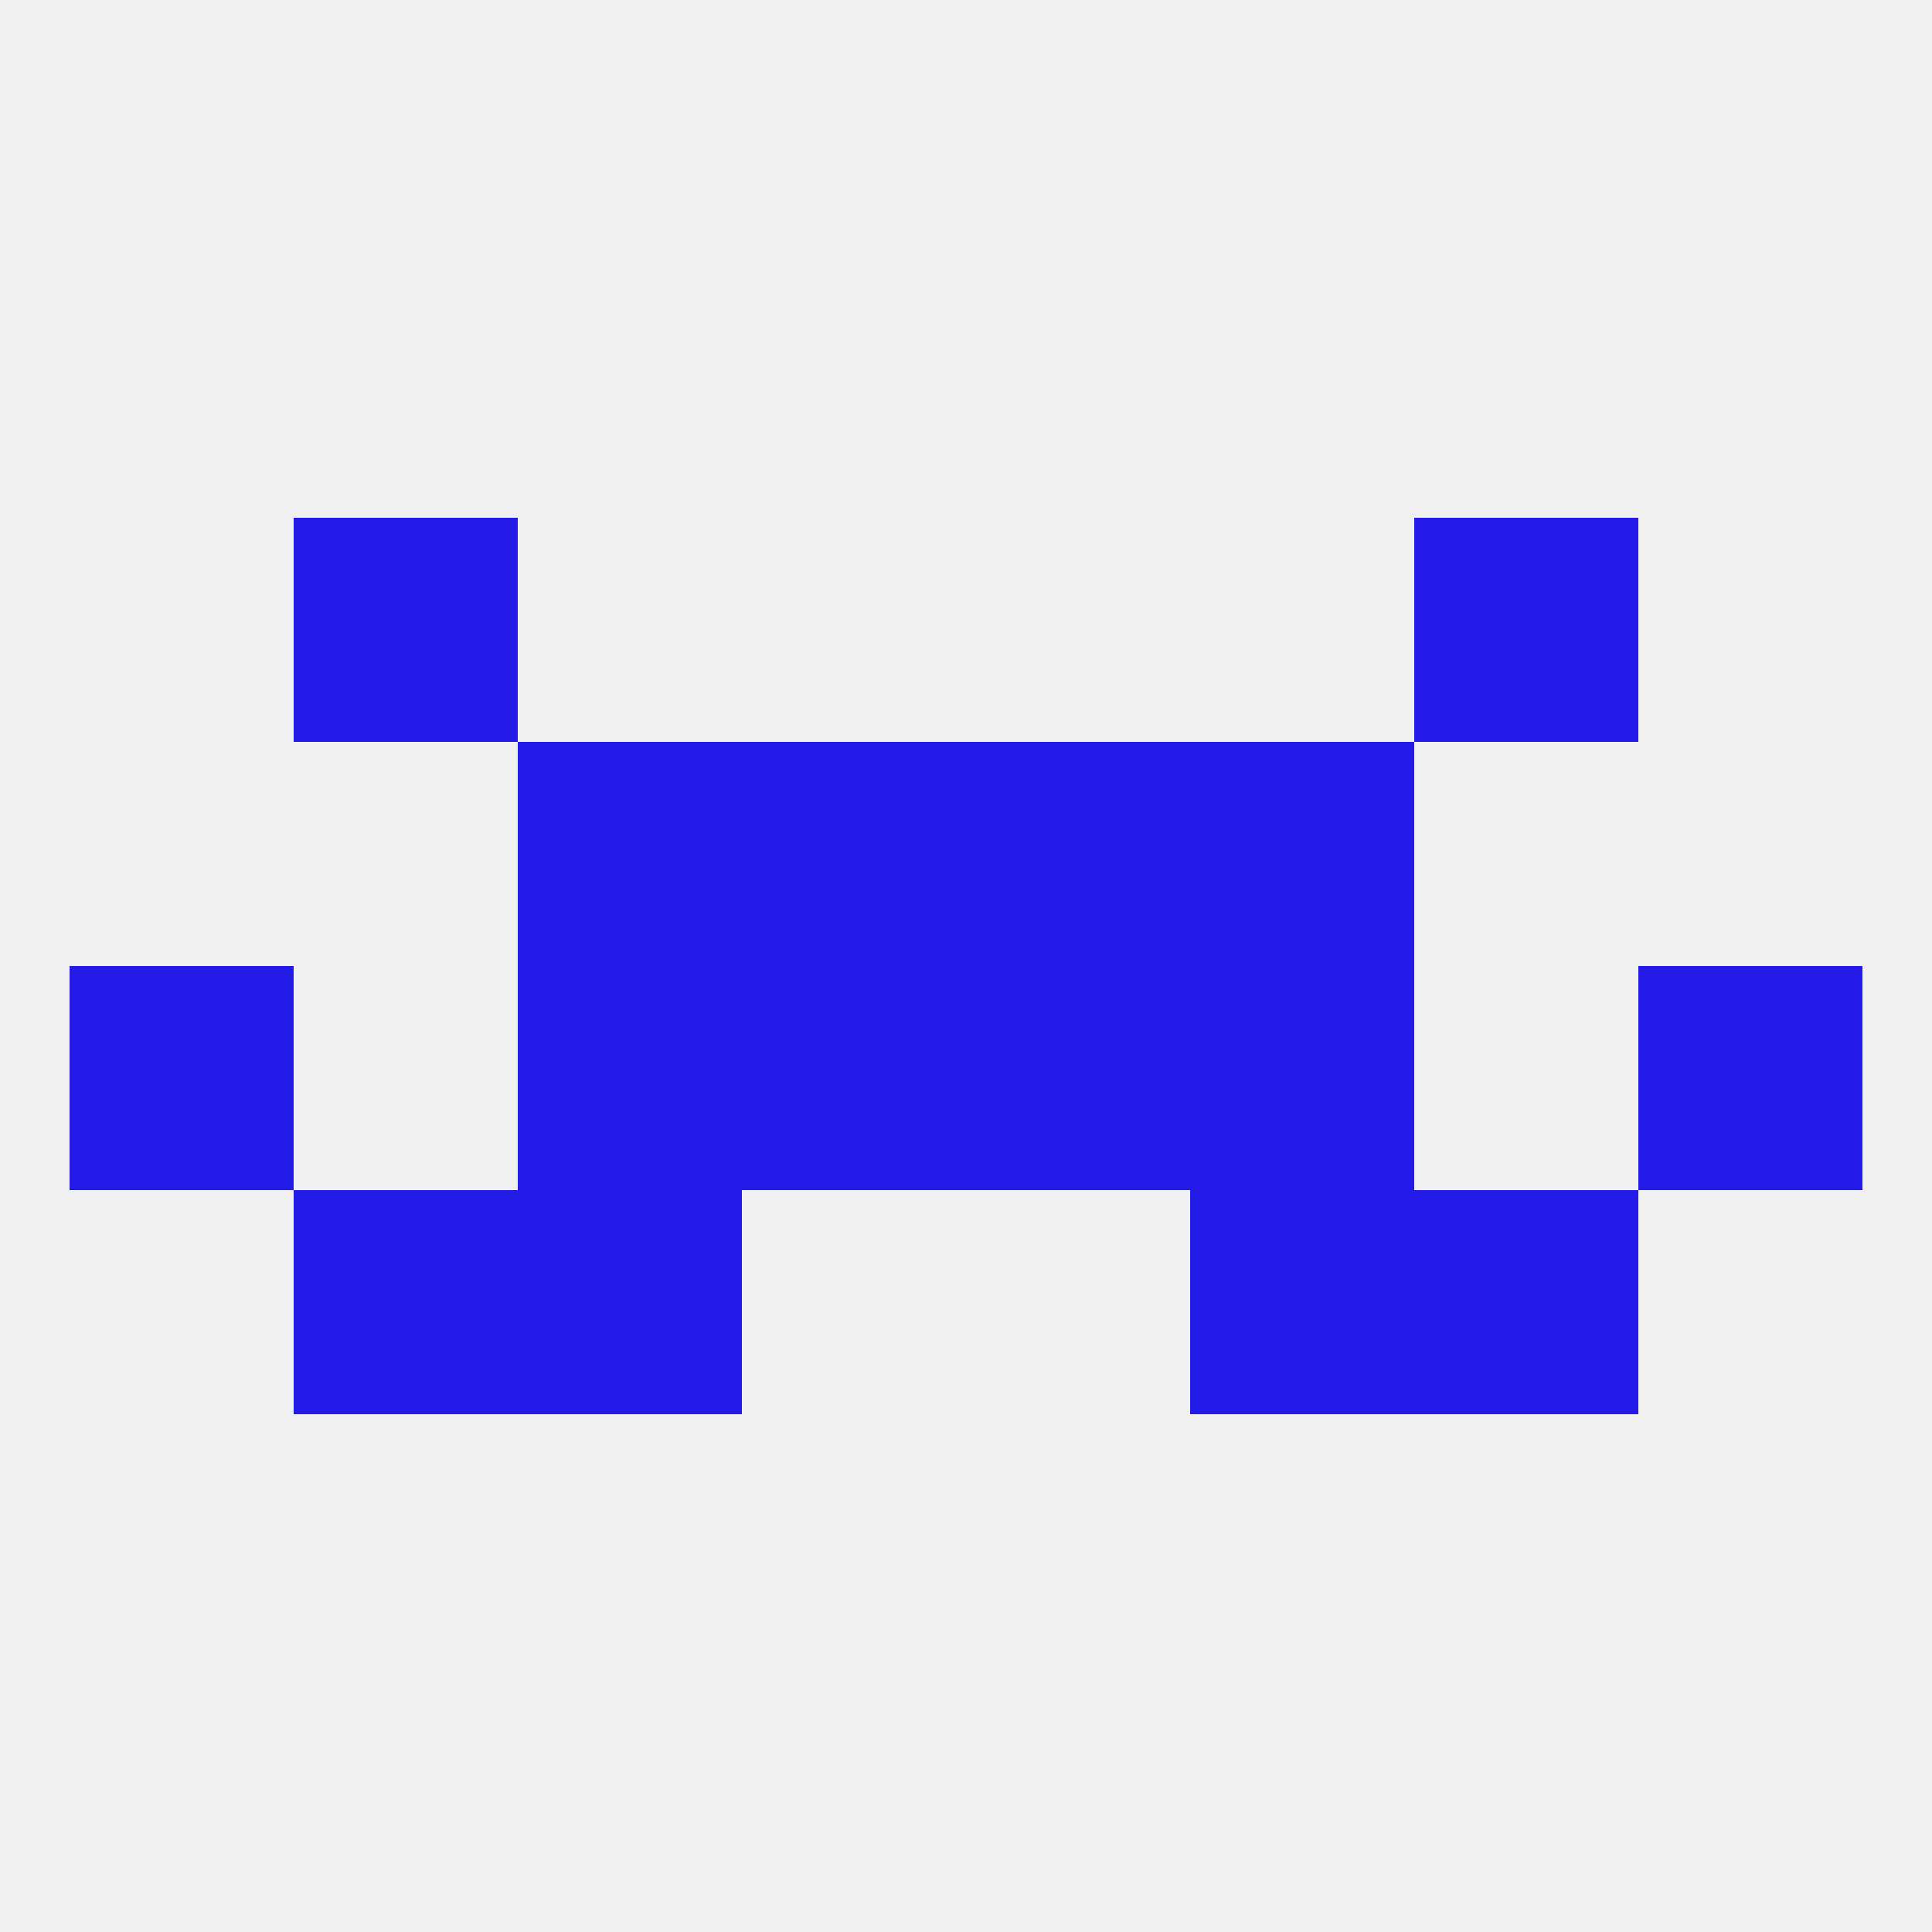
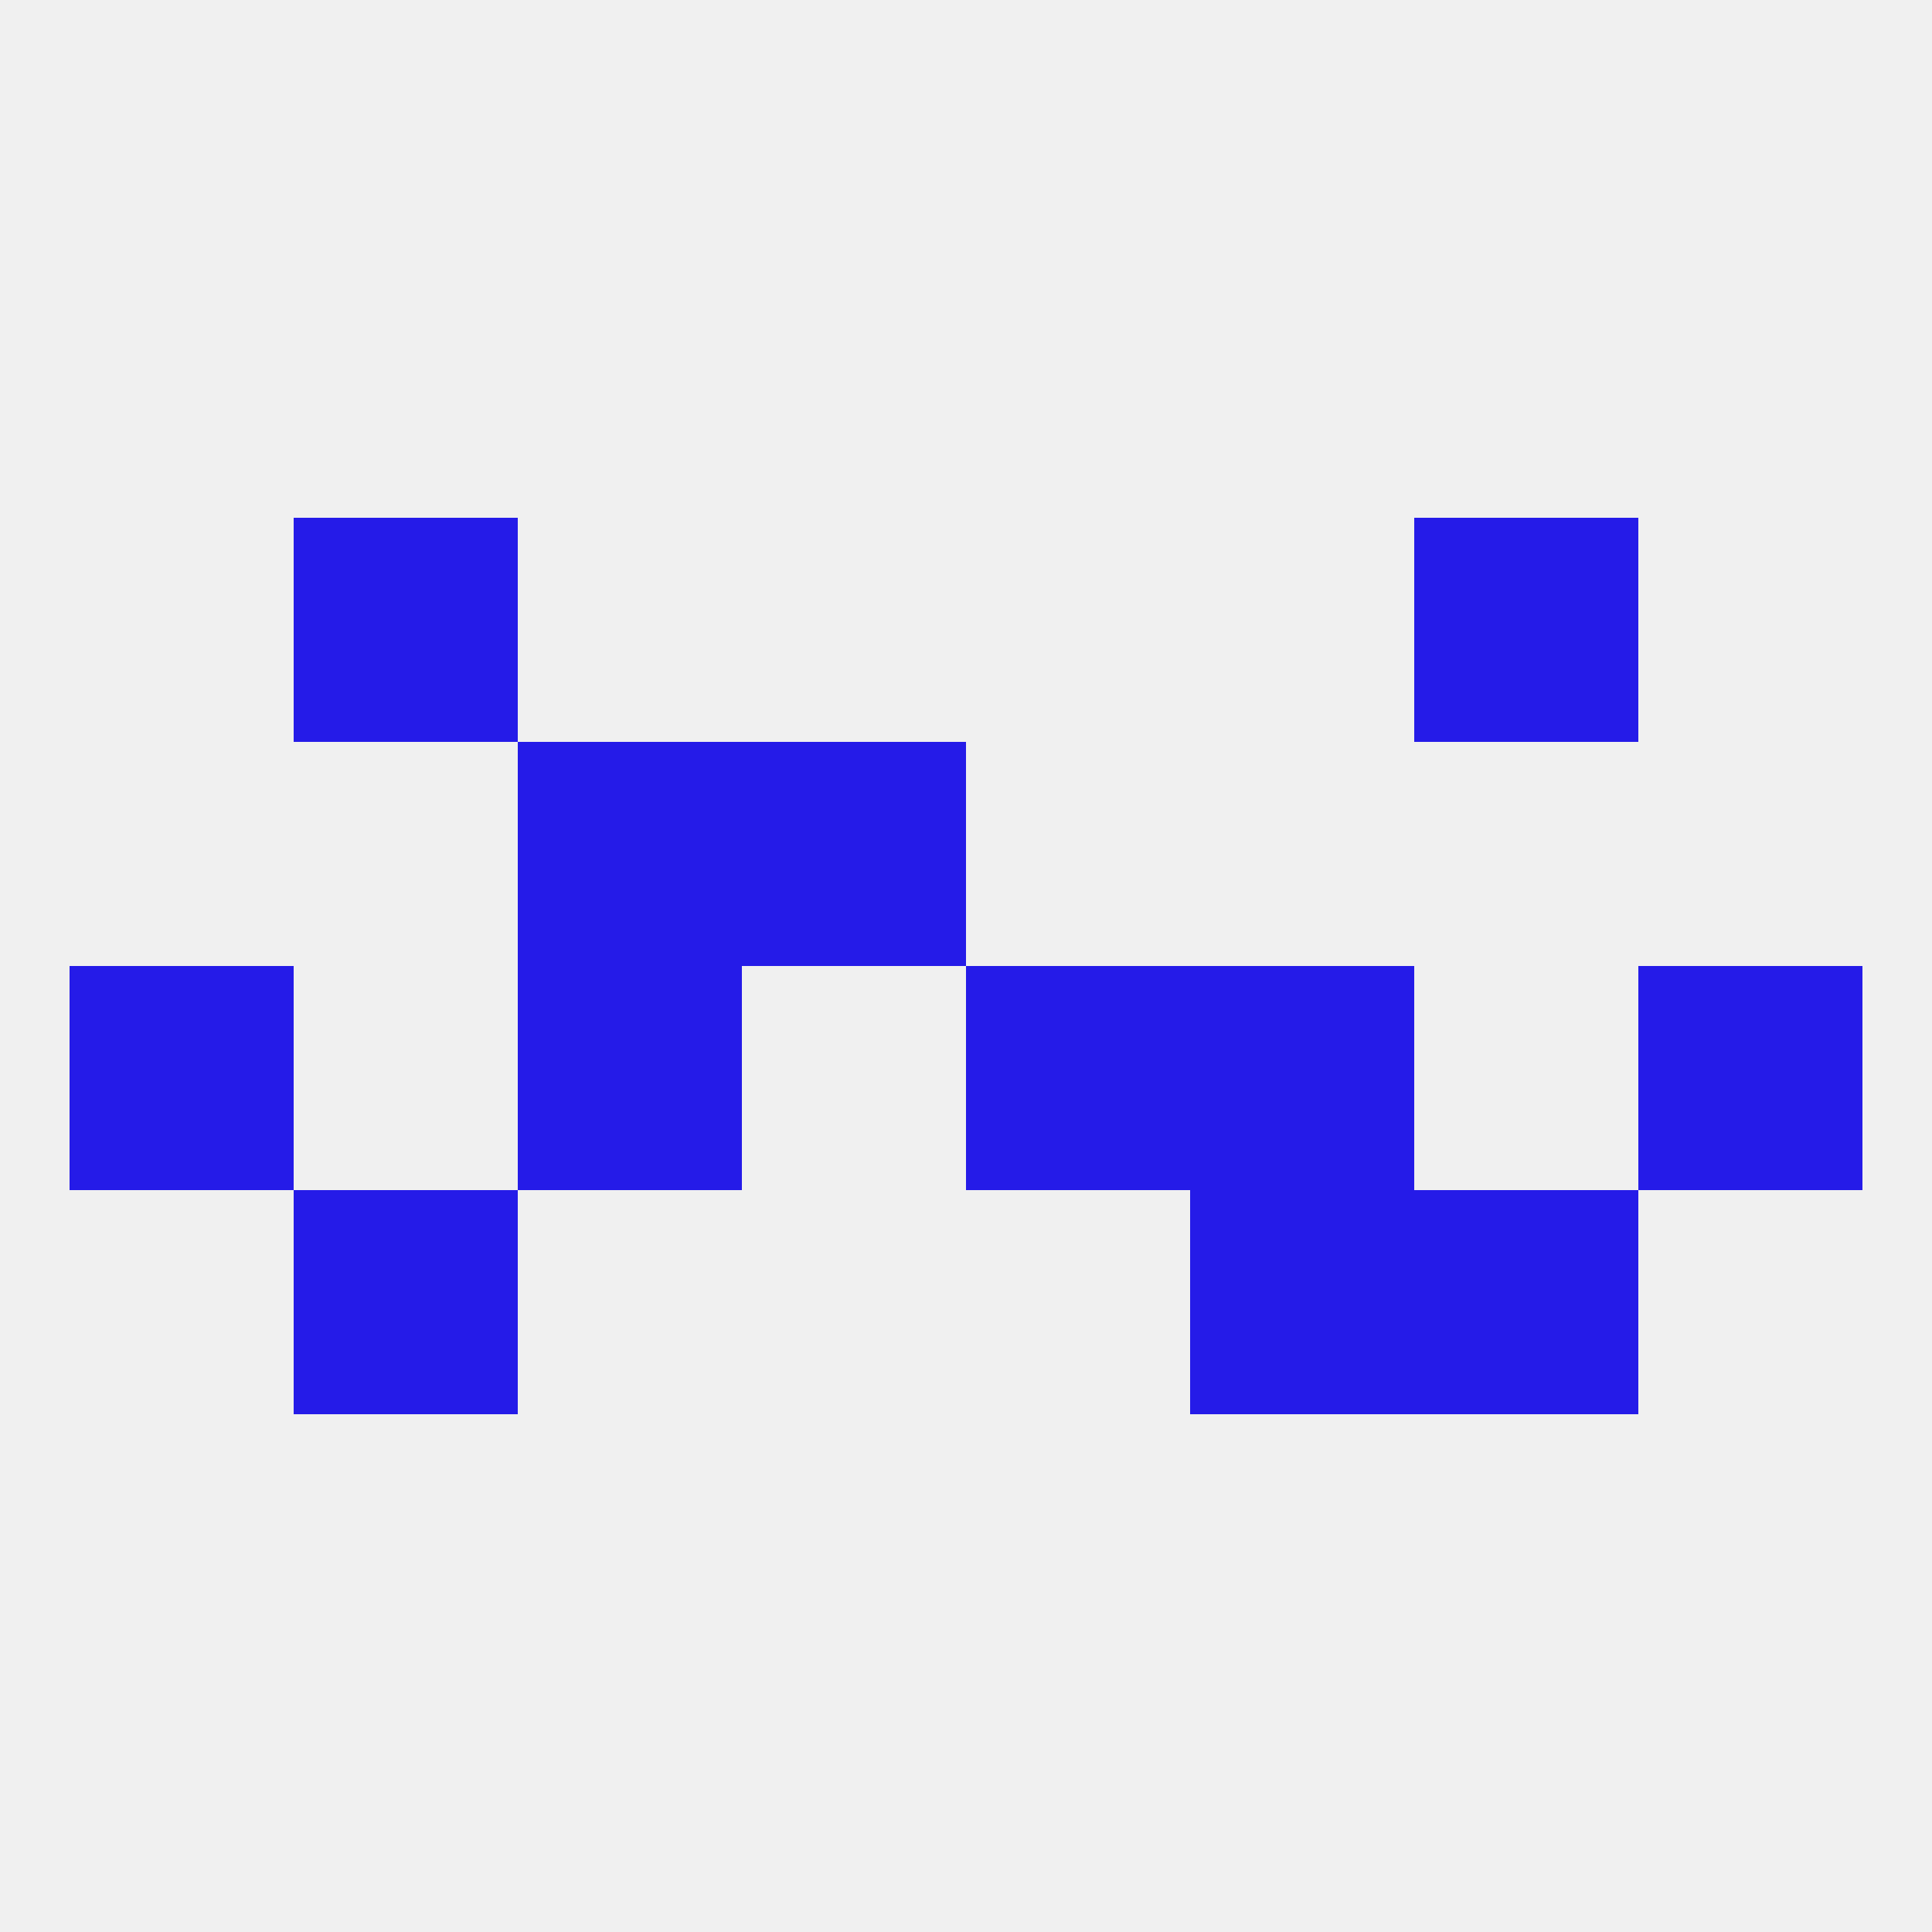
<svg xmlns="http://www.w3.org/2000/svg" version="1.1" baseprofile="full" width="250" height="250" viewBox="0 0 250 250">
  <rect width="100%" height="100%" fill="rgba(240,240,240,255)" />
-   <rect x="67" y="154" width="29" height="29" fill="rgba(37,27,232,255)" />
  <rect x="154" y="154" width="29" height="29" fill="rgba(37,27,232,255)" />
  <rect x="38" y="154" width="29" height="29" fill="rgba(37,27,232,255)" />
  <rect x="183" y="154" width="29" height="29" fill="rgba(37,27,232,255)" />
  <rect x="38" y="67" width="29" height="29" fill="rgba(37,27,232,255)" />
  <rect x="183" y="67" width="29" height="29" fill="rgba(37,27,232,255)" />
  <rect x="9" y="125" width="29" height="29" fill="rgba(37,27,232,255)" />
  <rect x="212" y="125" width="29" height="29" fill="rgba(37,27,232,255)" />
-   <rect x="96" y="125" width="29" height="29" fill="rgba(37,27,232,255)" />
  <rect x="125" y="125" width="29" height="29" fill="rgba(37,27,232,255)" />
  <rect x="67" y="125" width="29" height="29" fill="rgba(37,27,232,255)" />
  <rect x="154" y="125" width="29" height="29" fill="rgba(37,27,232,255)" />
-   <rect x="154" y="96" width="29" height="29" fill="rgba(37,27,232,255)" />
  <rect x="96" y="96" width="29" height="29" fill="rgba(37,27,232,255)" />
-   <rect x="125" y="96" width="29" height="29" fill="rgba(37,27,232,255)" />
  <rect x="67" y="96" width="29" height="29" fill="rgba(37,27,232,255)" />
</svg>